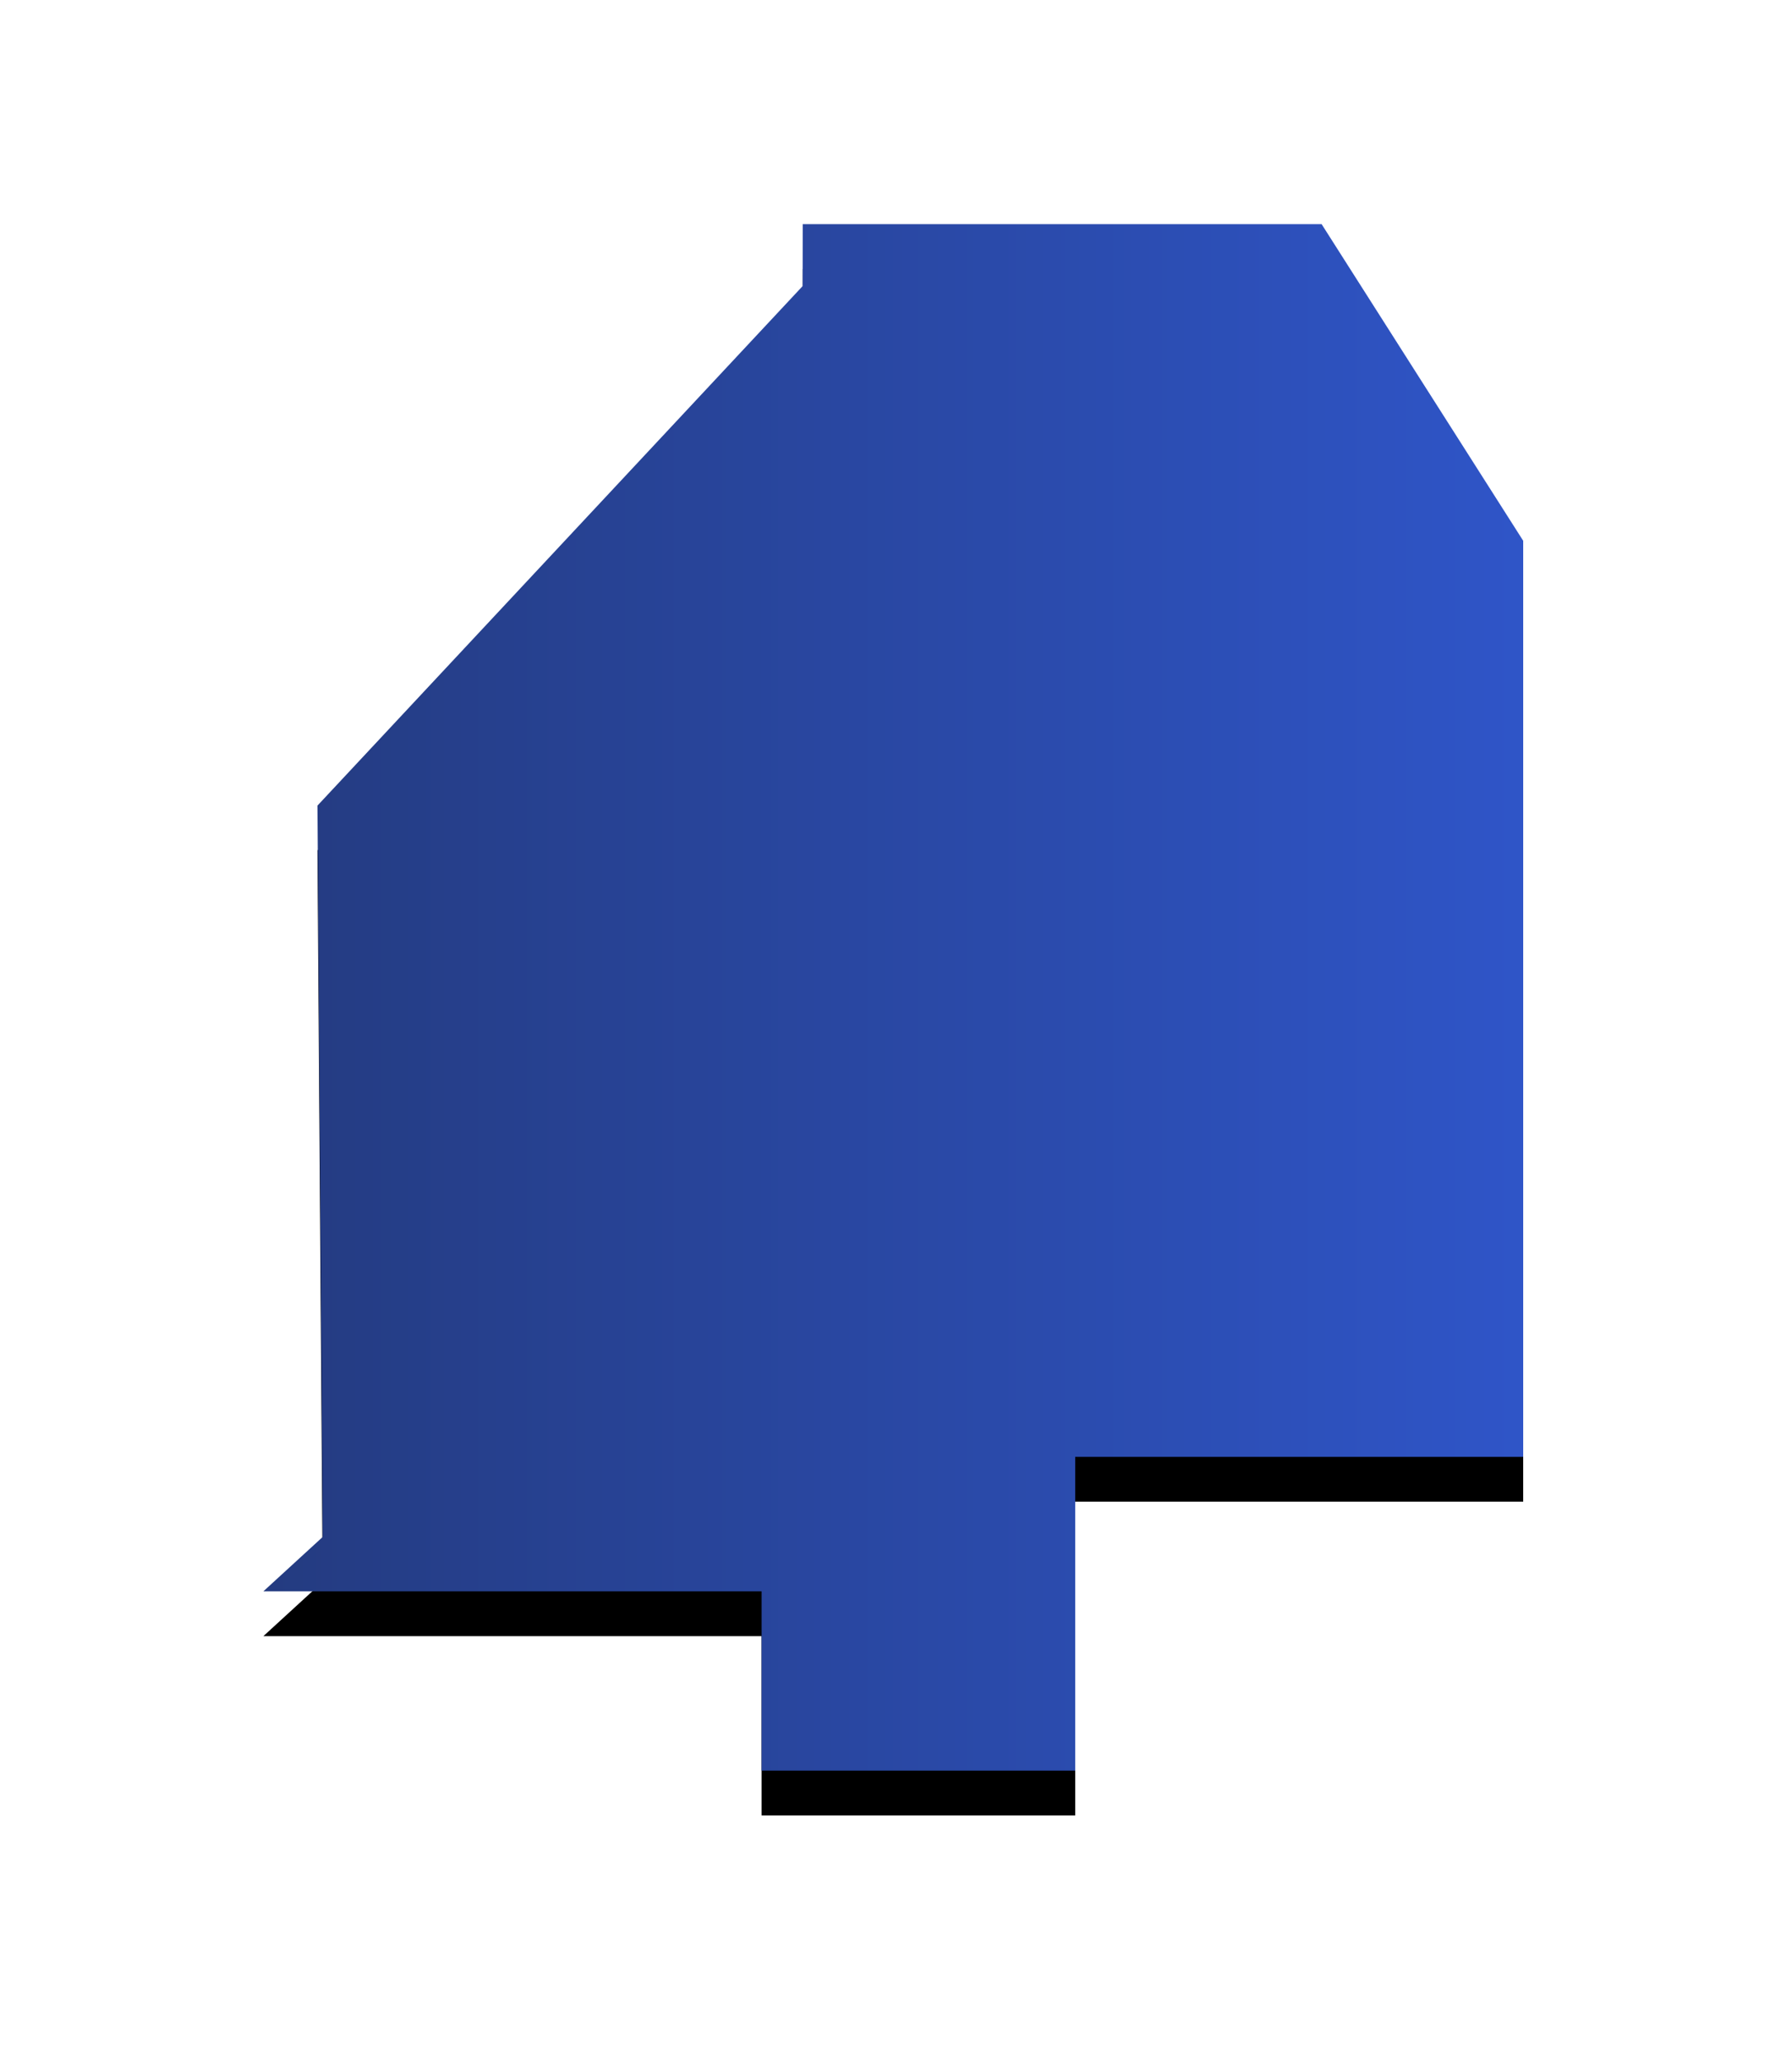
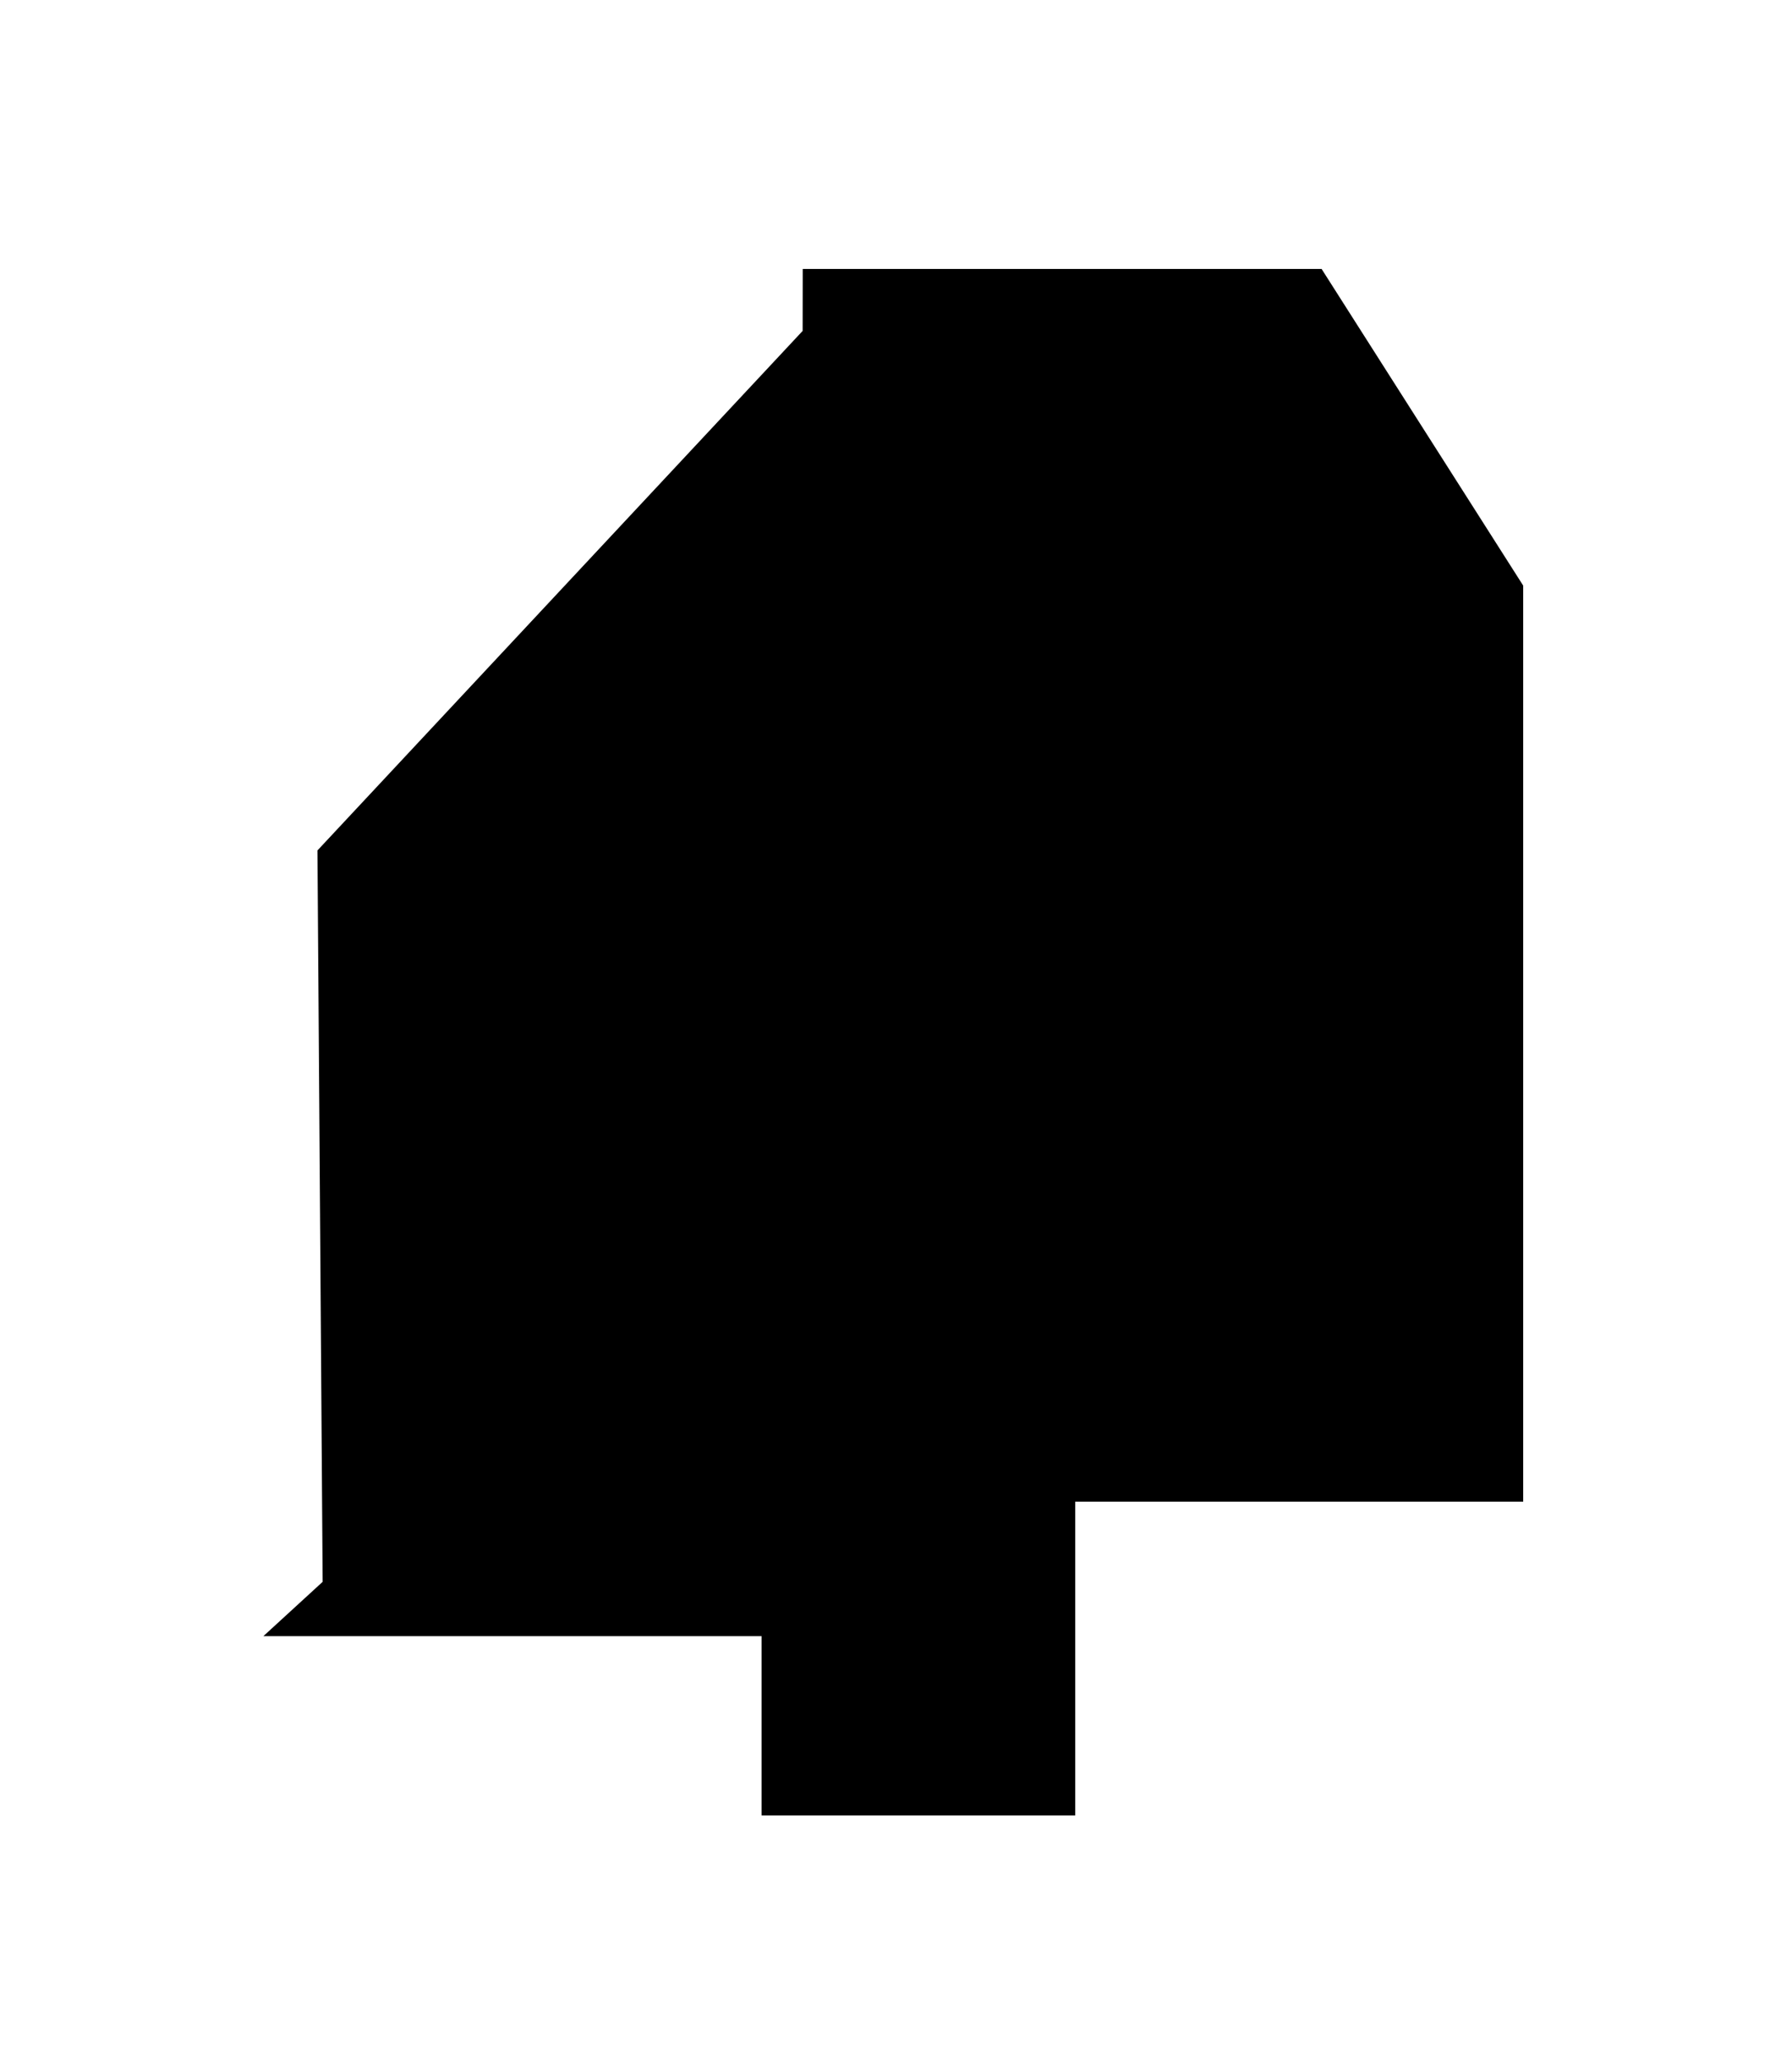
<svg xmlns="http://www.w3.org/2000/svg" xmlns:xlink="http://www.w3.org/1999/xlink" width="40" height="46" viewBox="0 0 40 46">
  <title>pref06</title>
  <defs>
    <linearGradient x1="0%" y1="50%" y2="50%" id="c">
      <stop stop-color="#243B80" offset="0%" />
      <stop stop-color="#2F55C8" offset="100%" />
    </linearGradient>
    <path id="b" d="M5.879 35.5l1.323-1.212-.116-16.316 10.83-11.59L17.918 5H29.5l4.5 7.064V32.5H24v7h-7v-4z" />
    <filter x="-33.8%" y="-24.6%" width="167.6%" height="155.1%" filterUnits="objectBoundingBox" id="a">
      <feOffset dy="1" in="SourceAlpha" result="shadowOffsetOuter1" />
      <feGaussianBlur stdDeviation="3" in="shadowOffsetOuter1" result="shadowBlurOuter1" />
      <feComposite in="shadowBlurOuter1" in2="SourceAlpha" operator="out" result="shadowBlurOuter1" />
      <feColorMatrix values="0 0 0 0 0 0 0 0 0 0 0 0 0 0 0 0 0 0 0.1 0" in="shadowBlurOuter1" />
    </filter>
  </defs>
  <g fill="none" fill-rule="evenodd">
    <use fill="#000" filter="url(#a)" xlink:href="#b" />
-     <path fill="url(#c)" d="M5.879 35.5l1.323-1.212-.116-16.316 10.83-11.59L17.918 5H29.5l4.5 7.064V32.5H24v7h-7v-4z" />
  </g>
</svg>